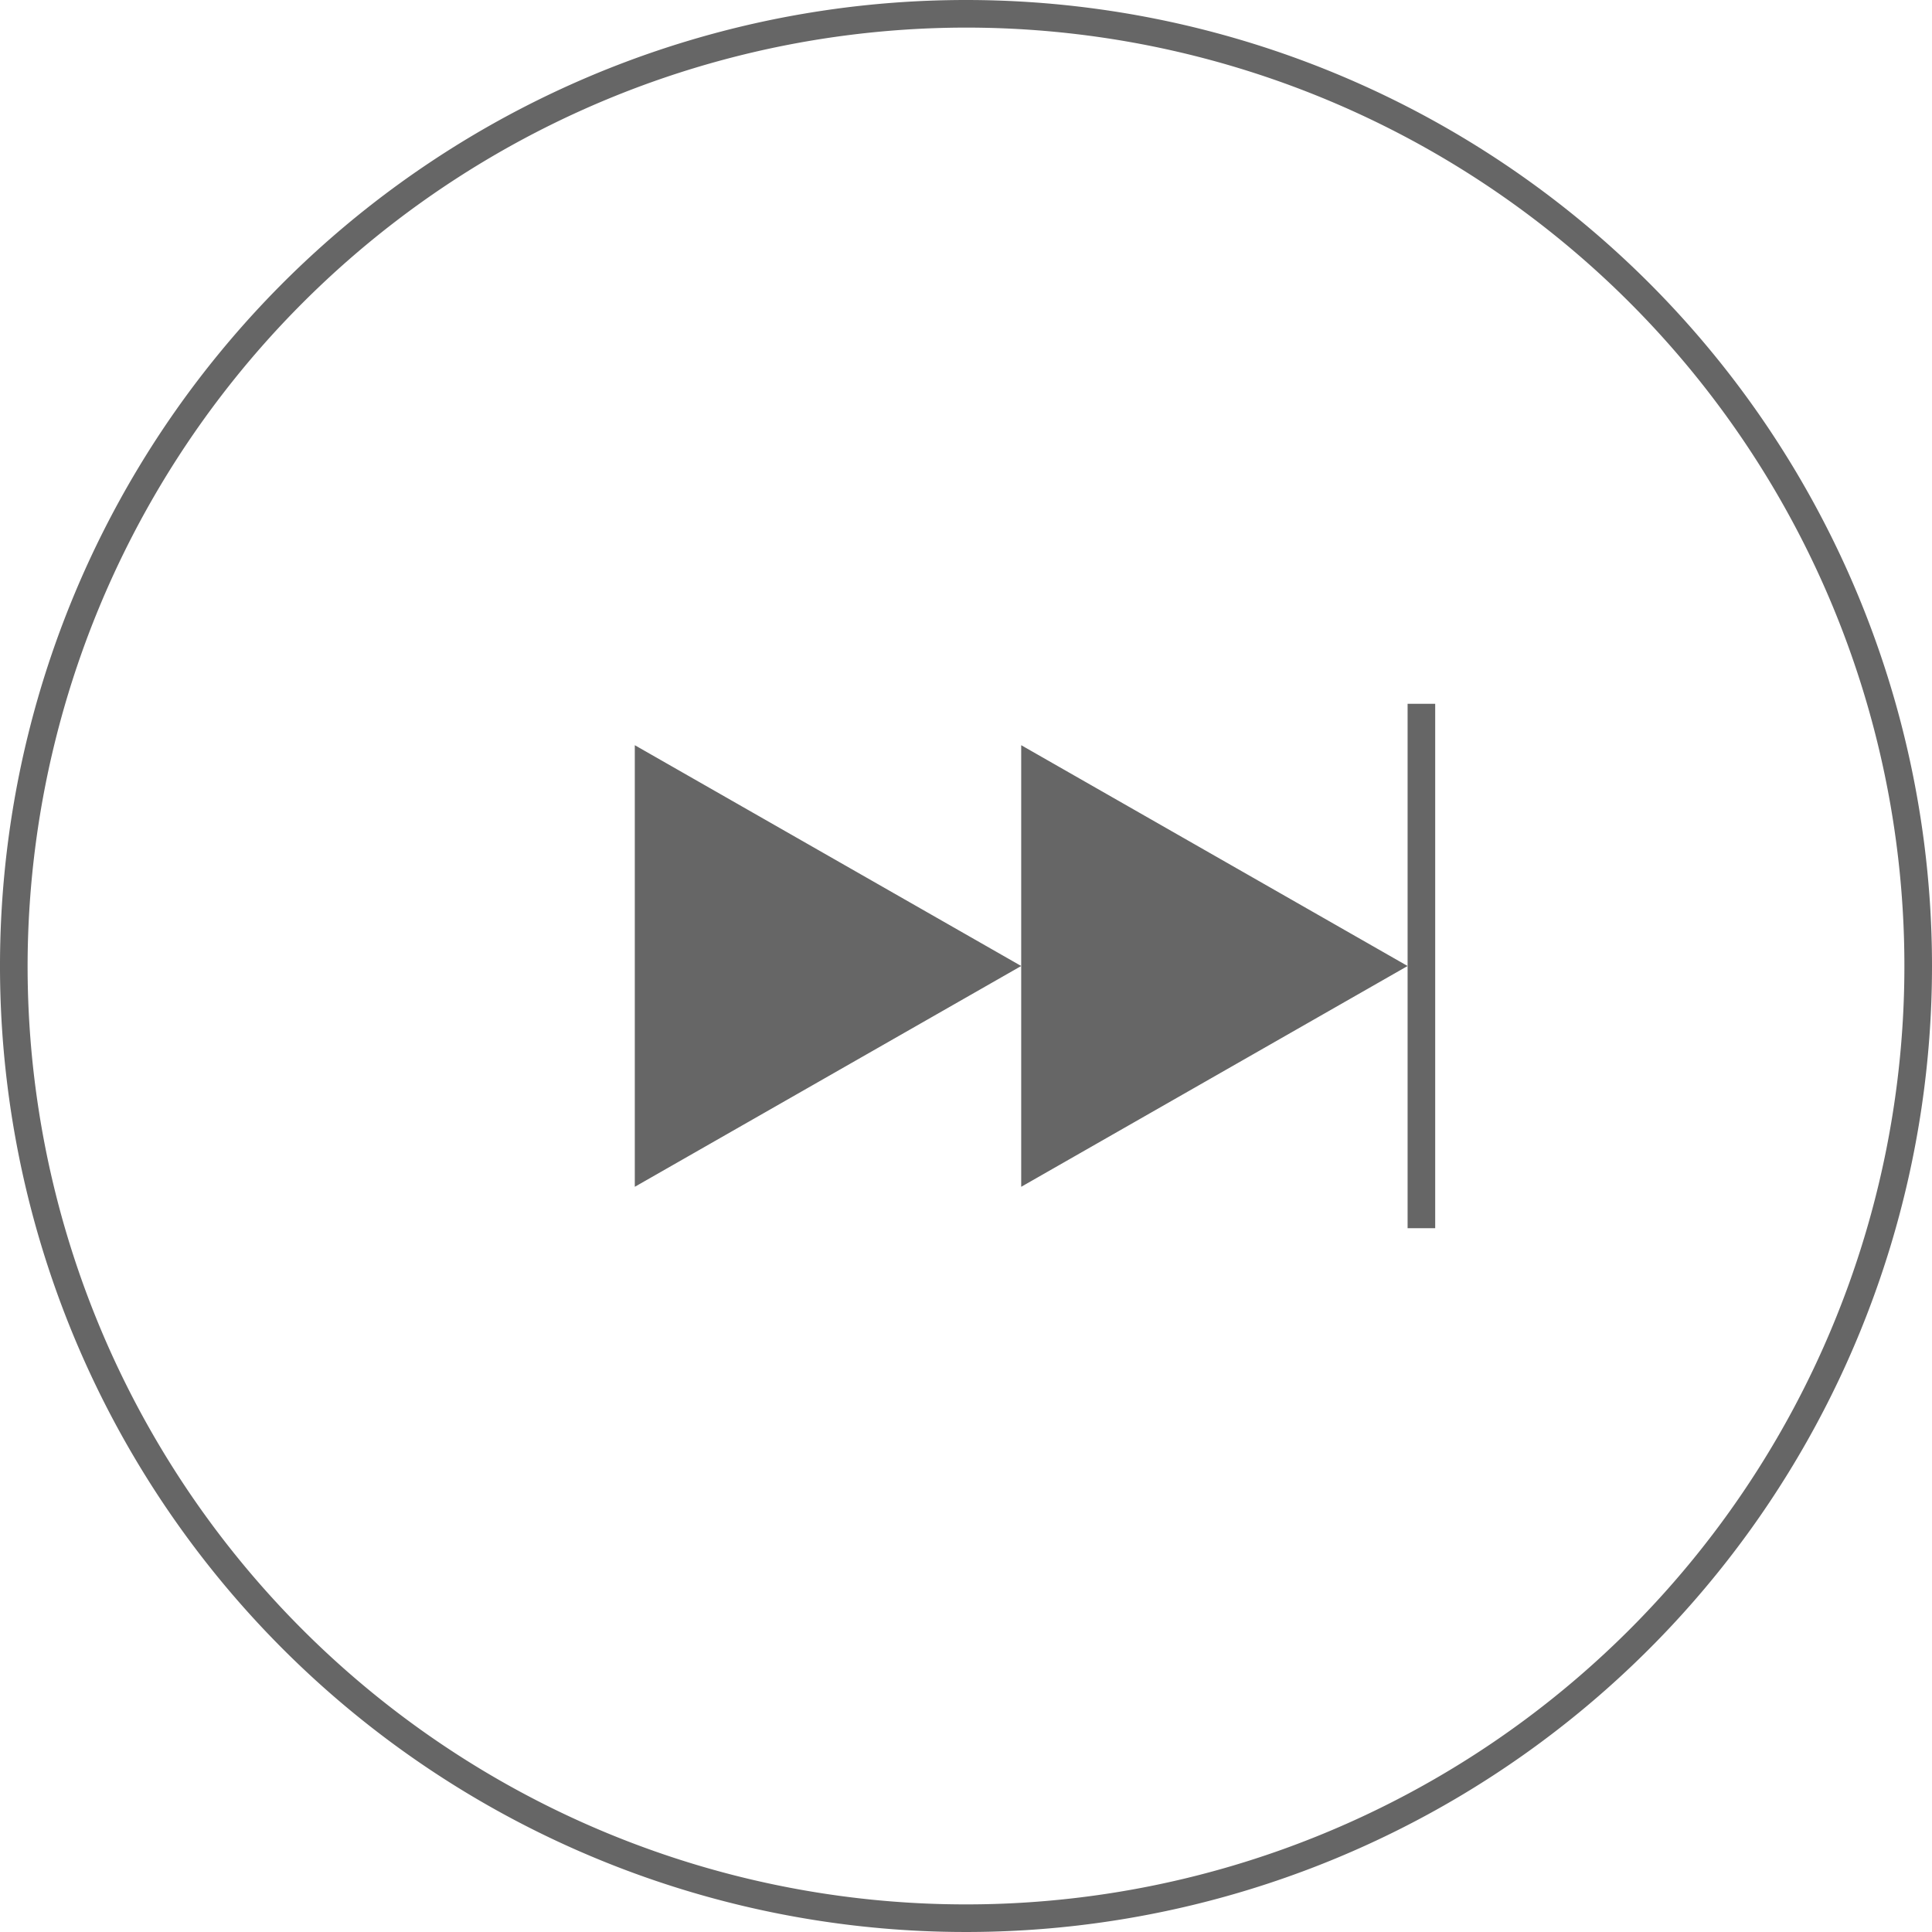
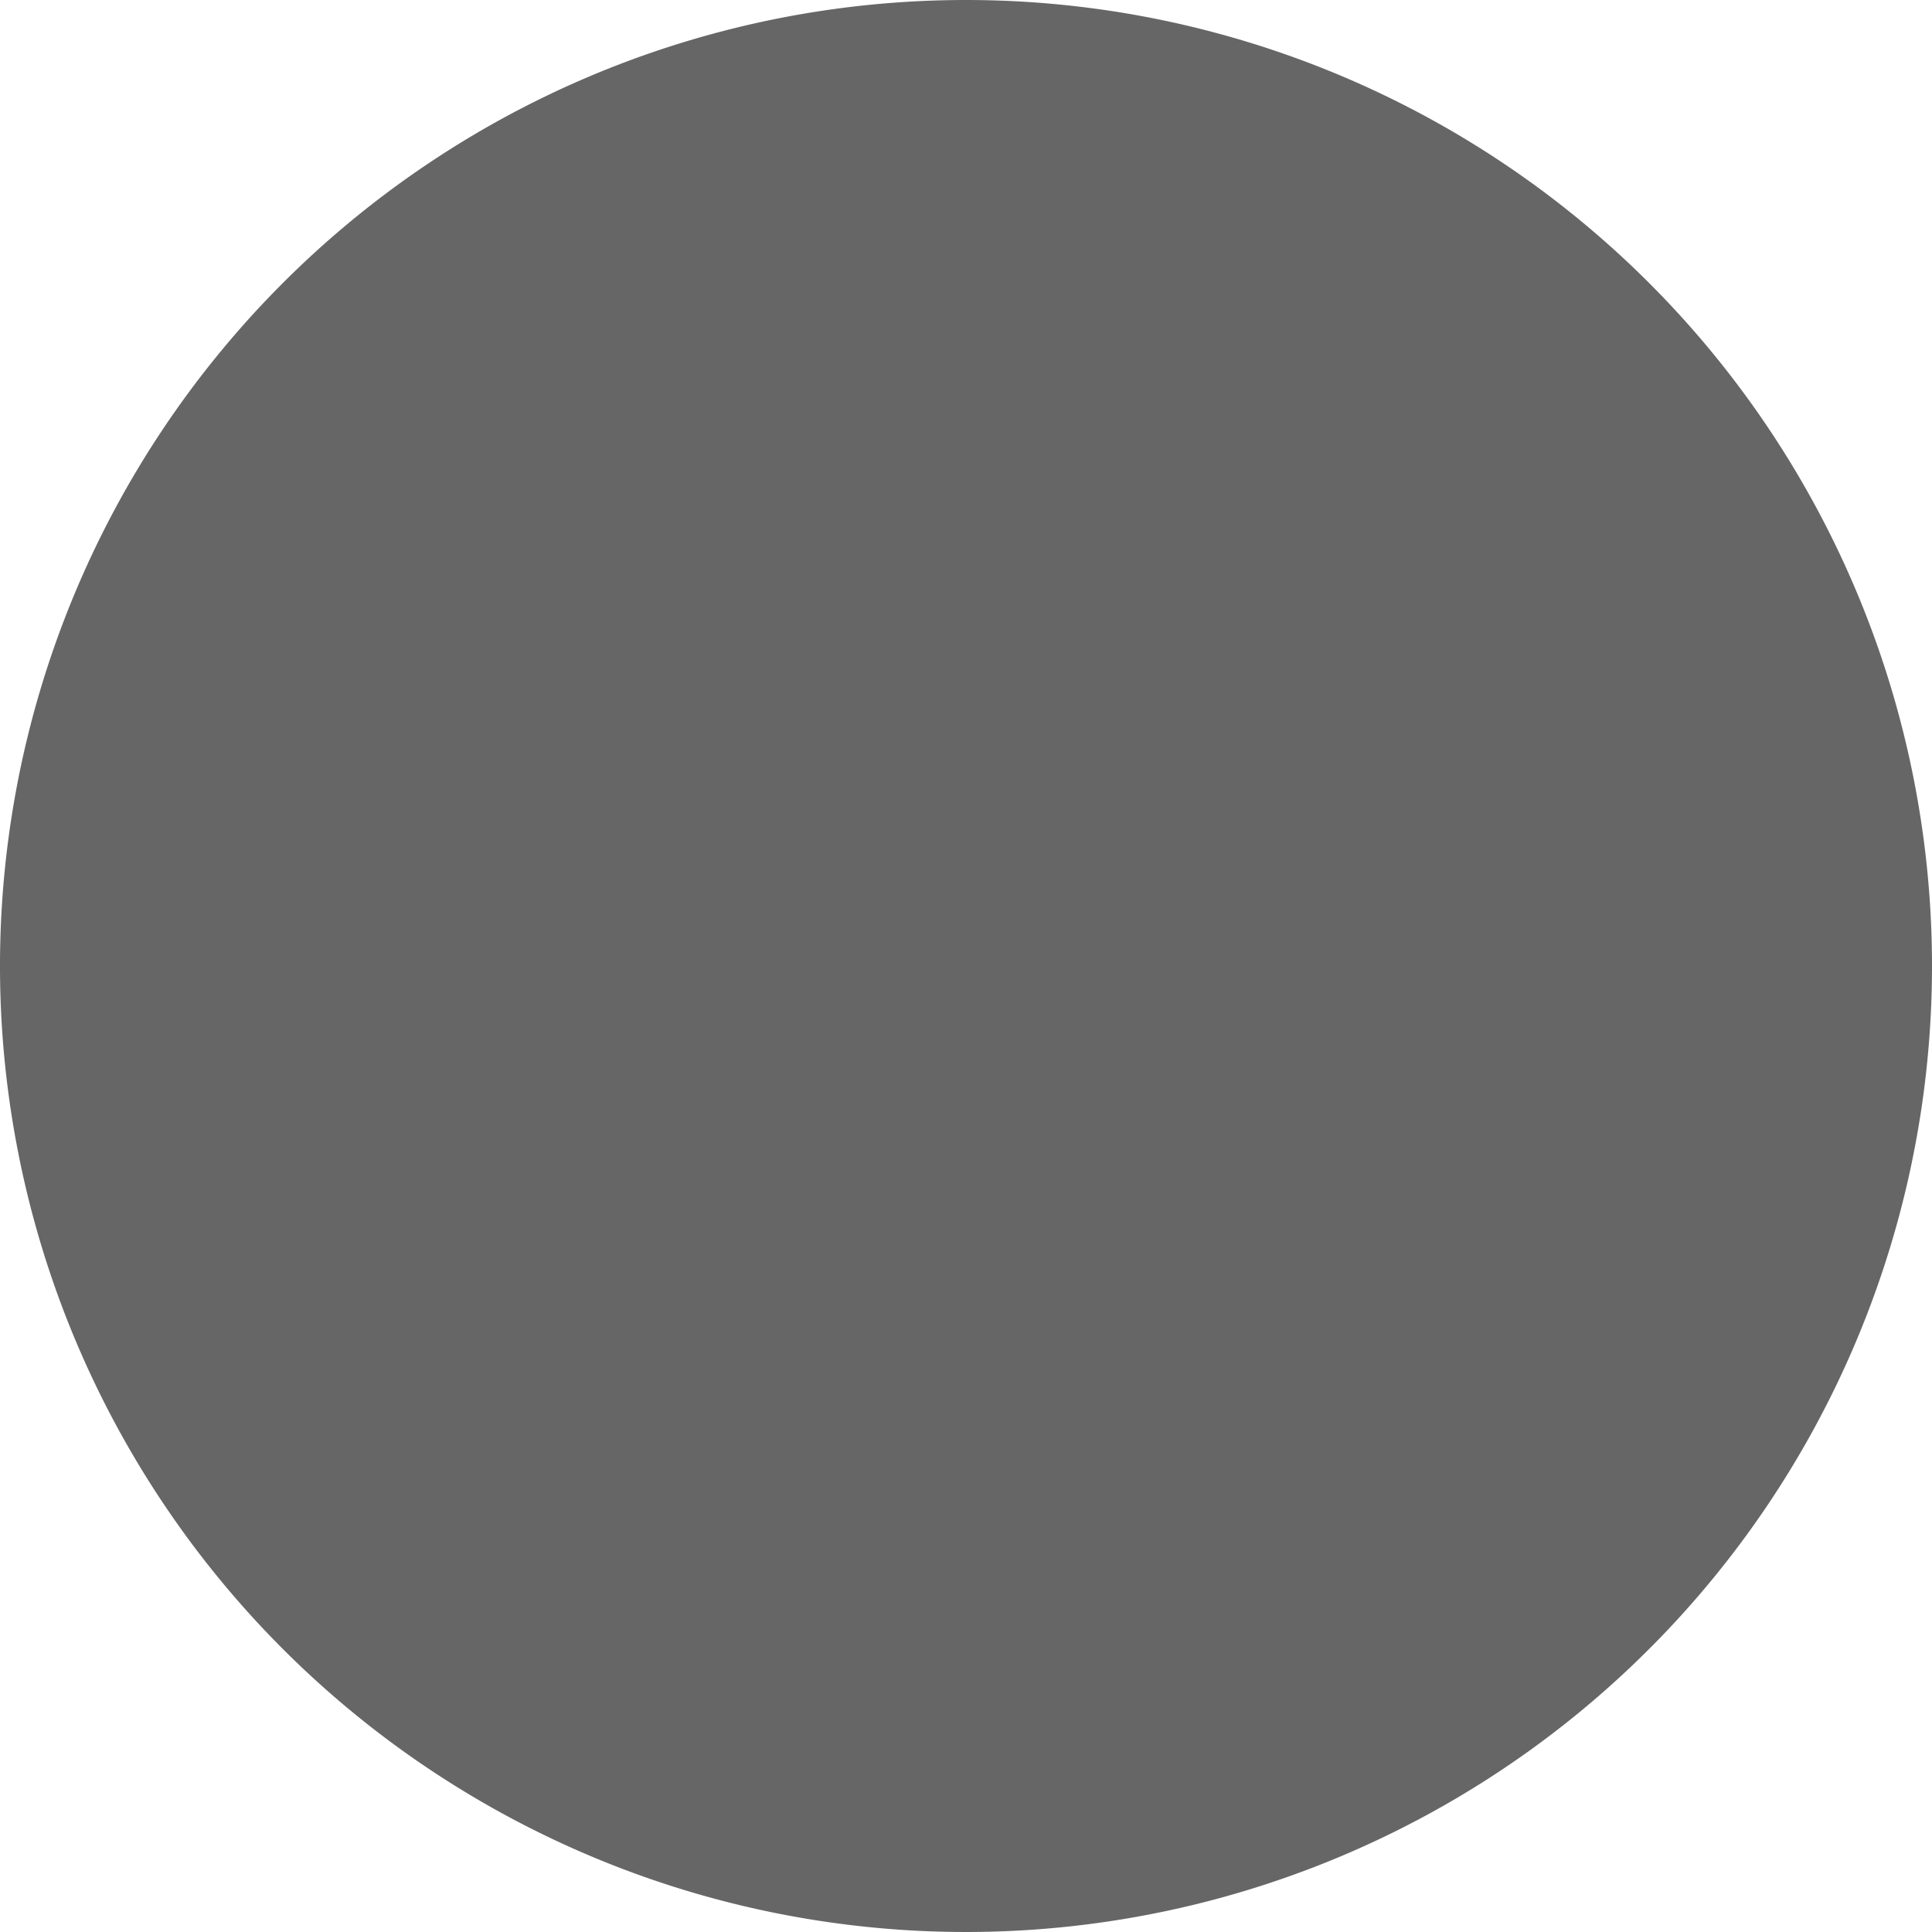
<svg xmlns="http://www.w3.org/2000/svg" viewBox="0 0 70 70">
  <title>btn_forward</title>
  <g id="レイヤー_2" data-name="レイヤー 2">
    <g id="レイヤー_1-2" data-name="レイヤー 1">
-       <path d="M35,1A34,34,0,1,1,1,35,34.038,34.038,0,0,1,35,1m0-1A35,35,0,1,0,70,35,35,35,0,0,0,35,0Z" fill="#666" />
-       <polygon points="37 35 23 27 23 43 37 35" fill="#666" />
-       <polygon points="51 35 37 27 37 43 51 35" fill="#666" />
-       <rect x="51" y="25.5" width="1" height="19" fill="#666" />
+       <path d="M35,1m0-1A35,35,0,1,0,70,35,35,35,0,0,0,35,0Z" fill="#666" />
    </g>
  </g>
</svg>